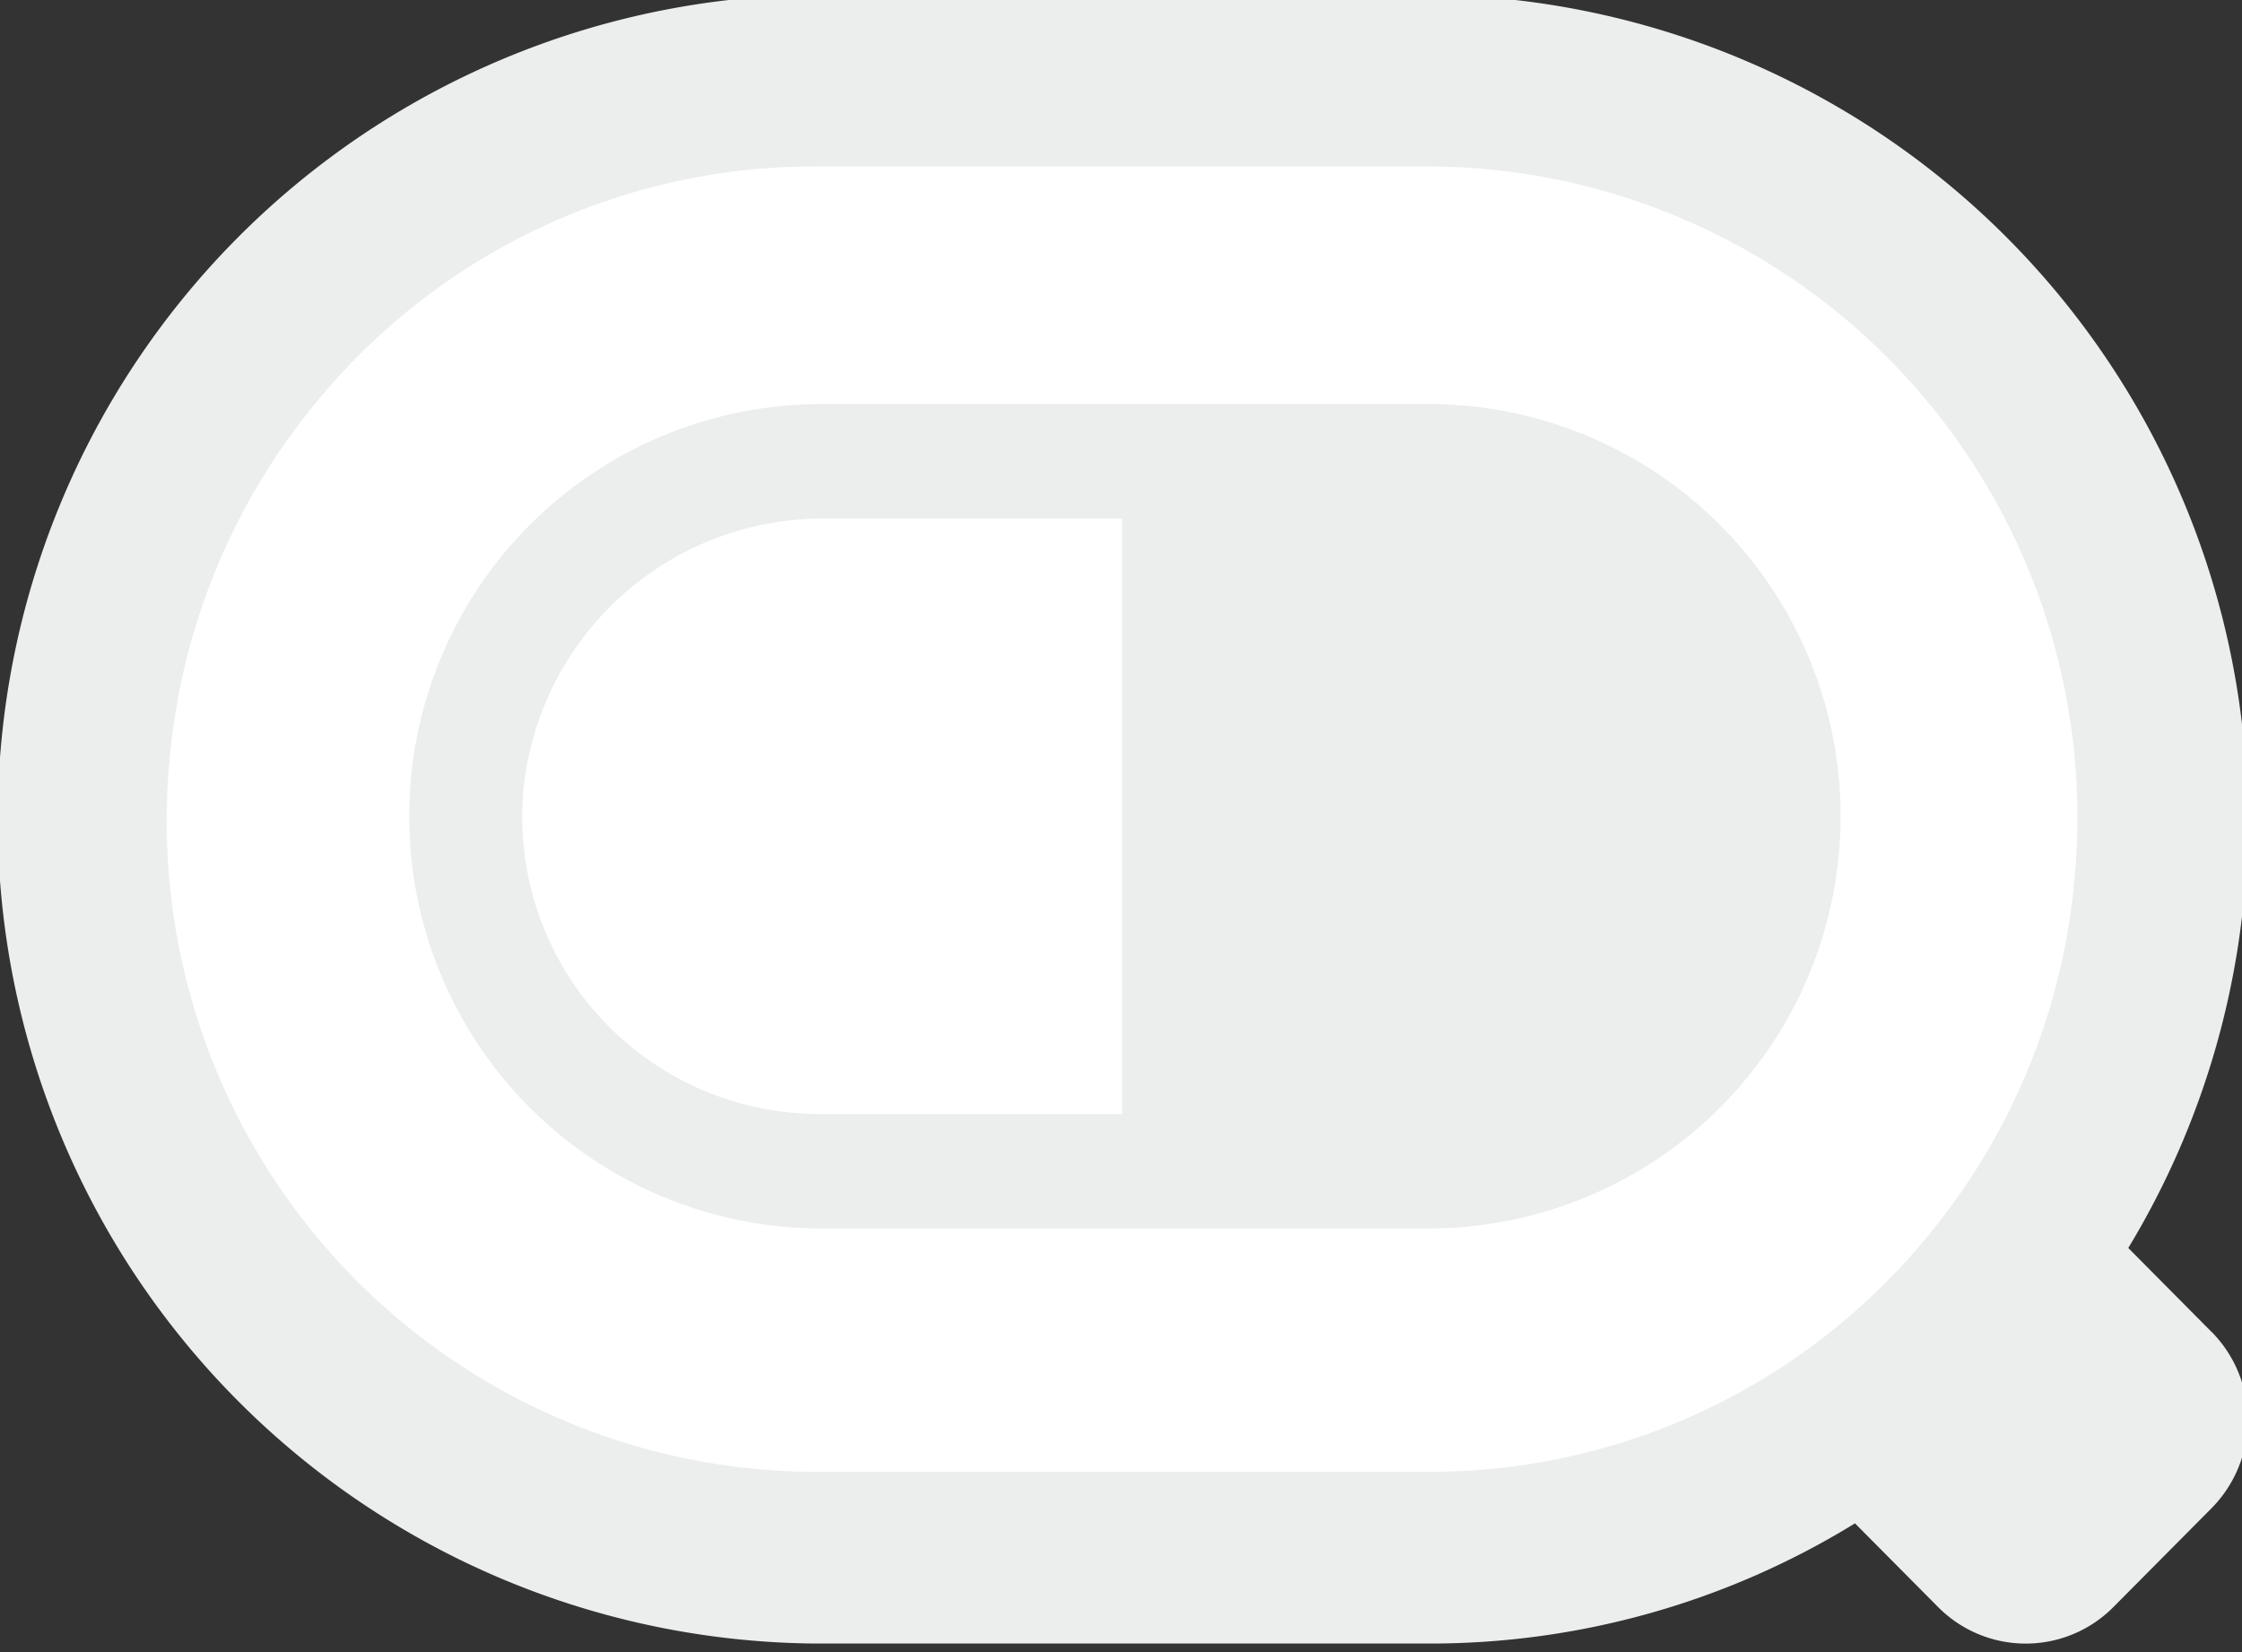
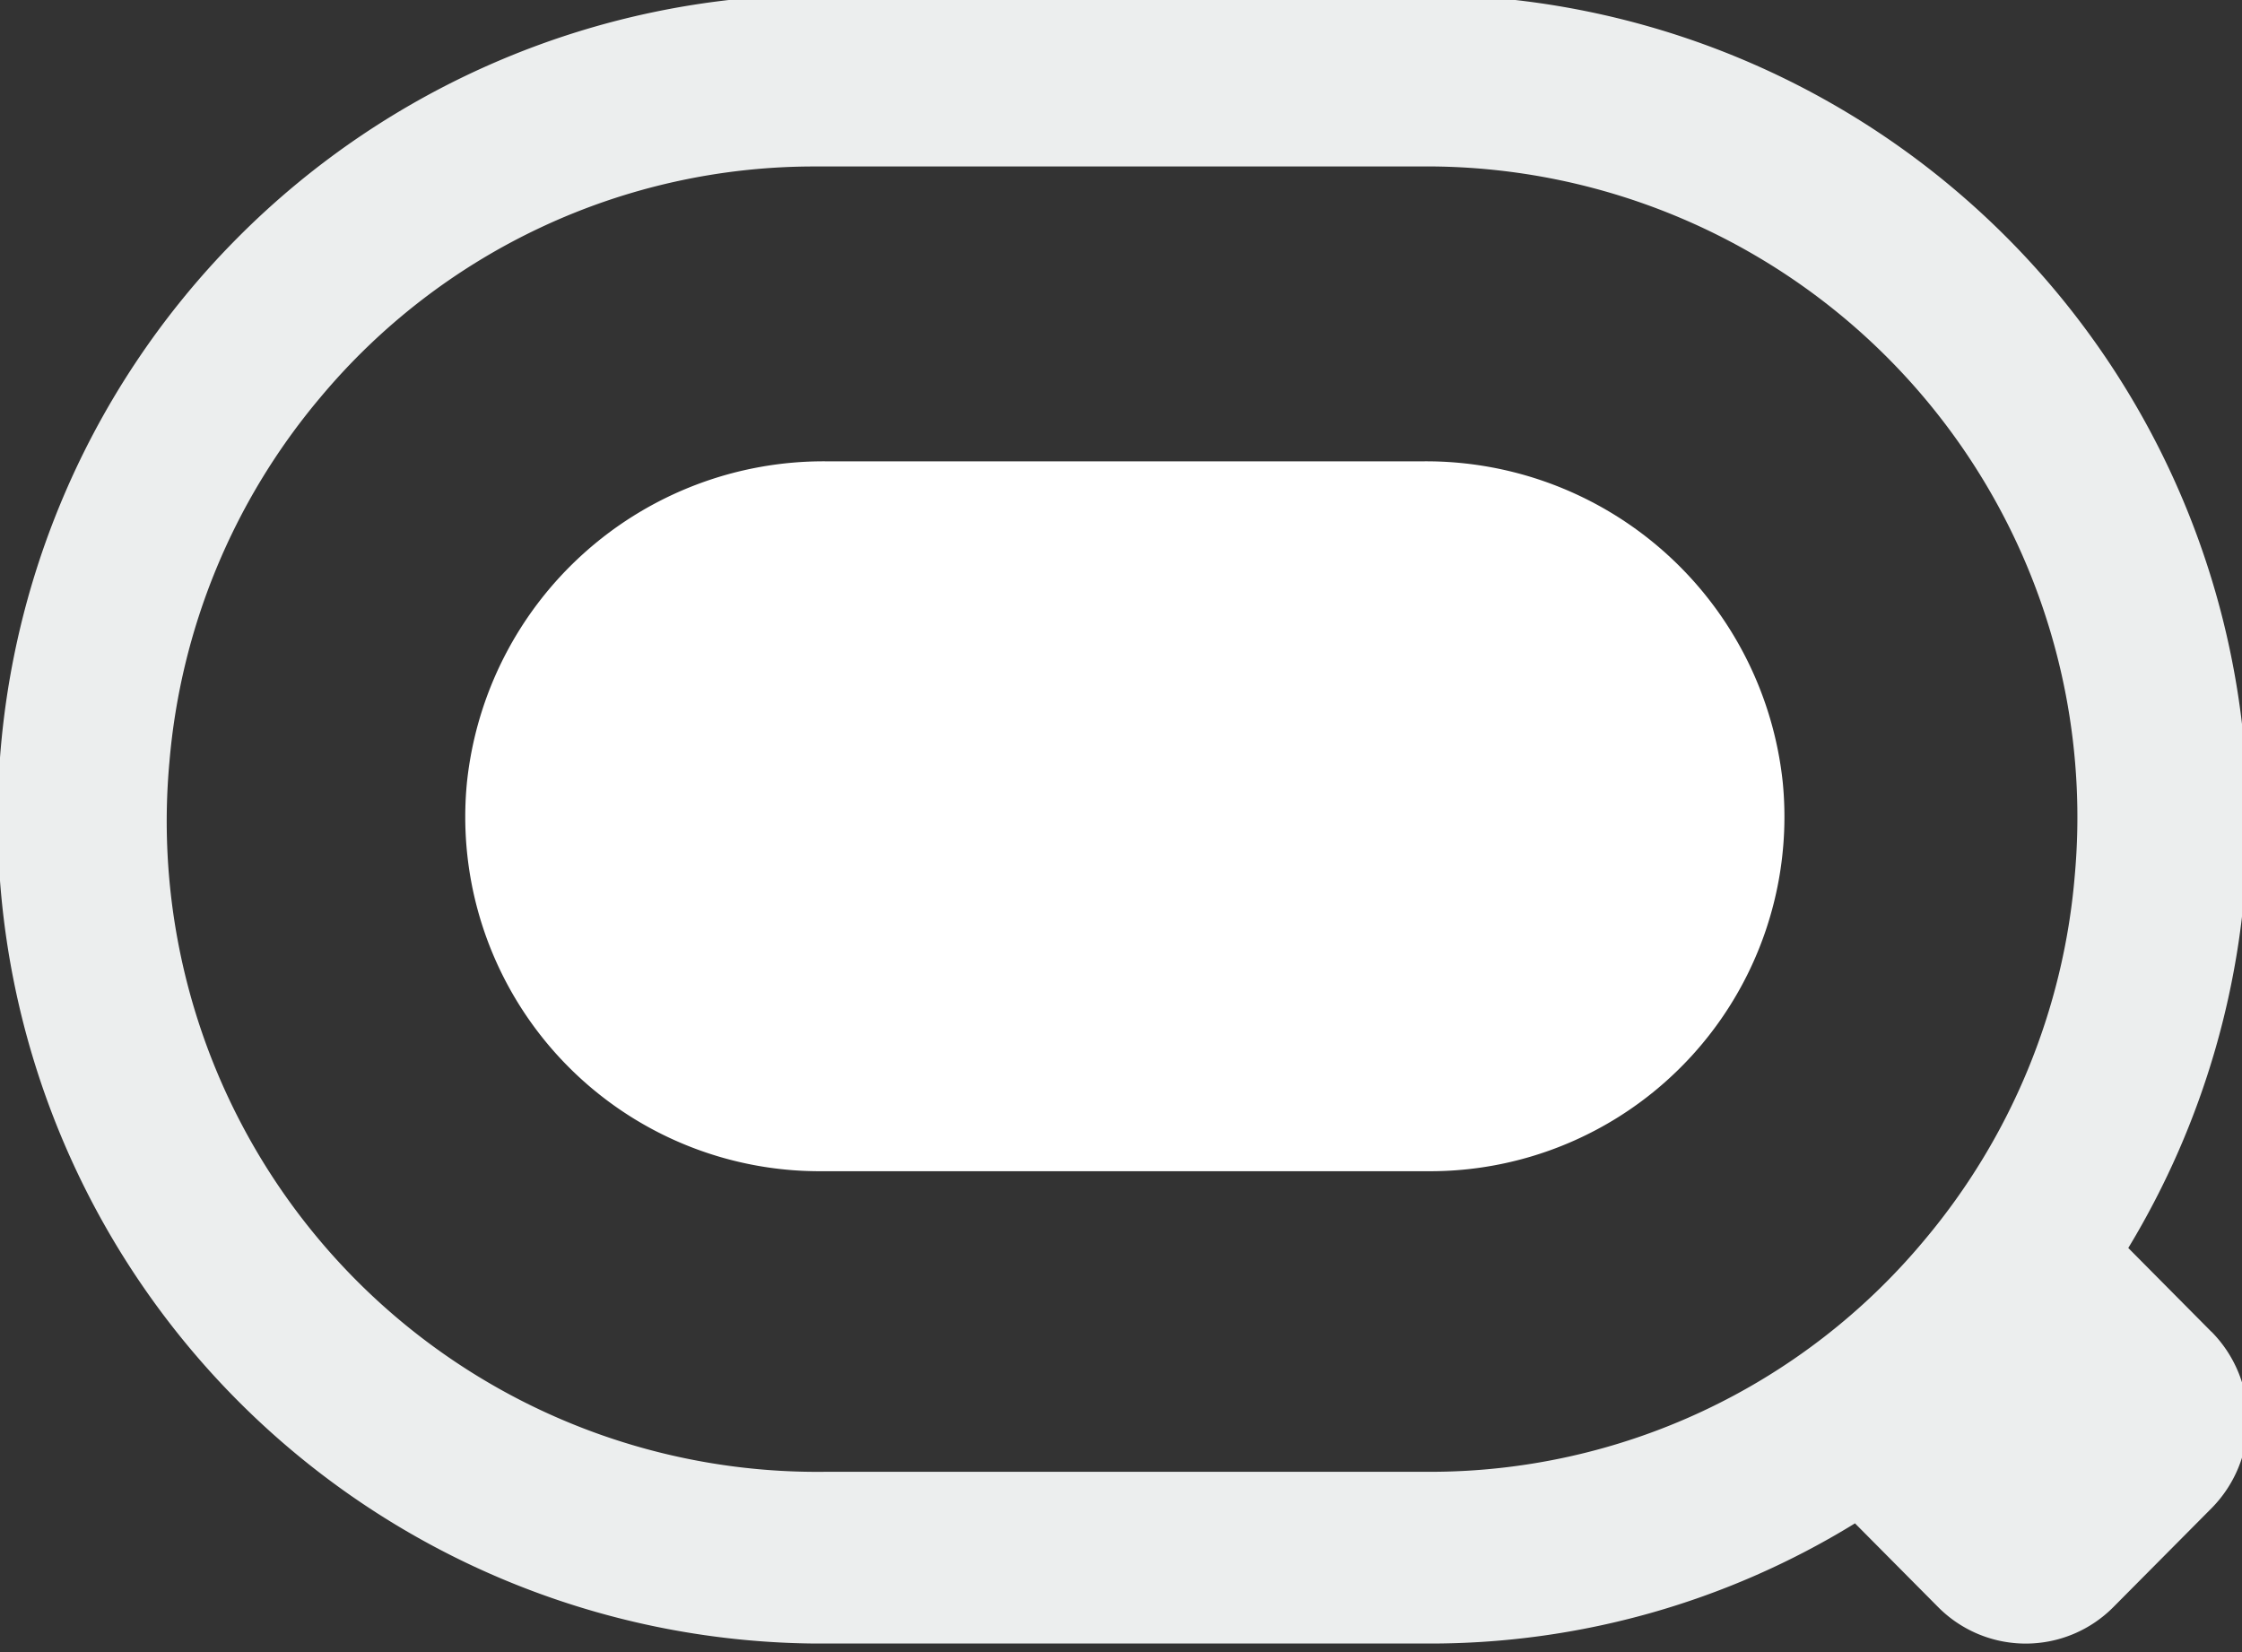
<svg xmlns="http://www.w3.org/2000/svg" width="76" height="56" viewBox="0 0 76 56">
  <rect x="0" y="0" width="76" height="56" fill="#333333" stroke="none" />
  <defs>
    <clipPath id="clip-path">
      <rect id="사각형_166" data-name="사각형 166" width="76" height="56" transform="translate(0 0.467)" fill="none" />
    </clipPath>
  </defs>
  <g id="logo-gray" transform="translate(-0.202 -0.389)">
    <g id="그룹_297" data-name="그룹 297" transform="translate(0.202 -0.078)" clip-path="url(#clip-path)">
-       <path id="패스_732" data-name="패스 732" d="M26.861,52.069A25.034,25.034,0,1,1,27.262,2H47.271a25.034,25.034,0,1,1,.4,50.067Z" transform="translate(0.77 1.197)" fill="#fff" />
      <path id="패스_733" data-name="패스 733" d="M22.959,34.941a12.012,12.012,0,0,1-11.9-13.155A12.159,12.159,0,0,1,23.236,10.878H43.494A12.159,12.159,0,0,1,55.668,21.786a12.013,12.013,0,0,1-11.9,13.155Z" transform="translate(4.767 5.226)" fill="#fff" />
      <path id="패스_734" data-name="패스 734" d="M75.079,45.317,72.264,42.48A27.986,27.986,0,0,0,48.561,0H27.75a27.945,27.945,0,0,0,0,55.888H48.561A27.472,27.472,0,0,0,63,51.814l2.815,2.835a4.184,4.184,0,0,0,5.947,0l3.321-3.344a4.254,4.254,0,0,0,0-5.988m-26.518,4.75H28.089A22.053,22.053,0,0,1,5.861,26.021a22.038,22.038,0,0,1,5.095-12.345A21.807,21.807,0,0,1,27.75,5.821H48.222A22.055,22.055,0,0,1,70.449,29.867a22.038,22.038,0,0,1-5.095,12.345,21.809,21.809,0,0,1-16.793,7.855" transform="translate(-0.119 0.289)" fill="#eceeee" />
-       <path id="패스_735" data-name="패스 735" d="M44.364,9.543H23.551a13.973,13.973,0,0,0,0,27.945H44.364a13.973,13.973,0,0,0,0-27.945M13.574,22.574a10.2,10.2,0,0,1,10.21-9.149H33.861V33.607H23.551a10.075,10.075,0,0,1-9.978-11.033" transform="translate(4.175 4.62)" fill="#eceeee" />
    </g>
  </g>
</svg>